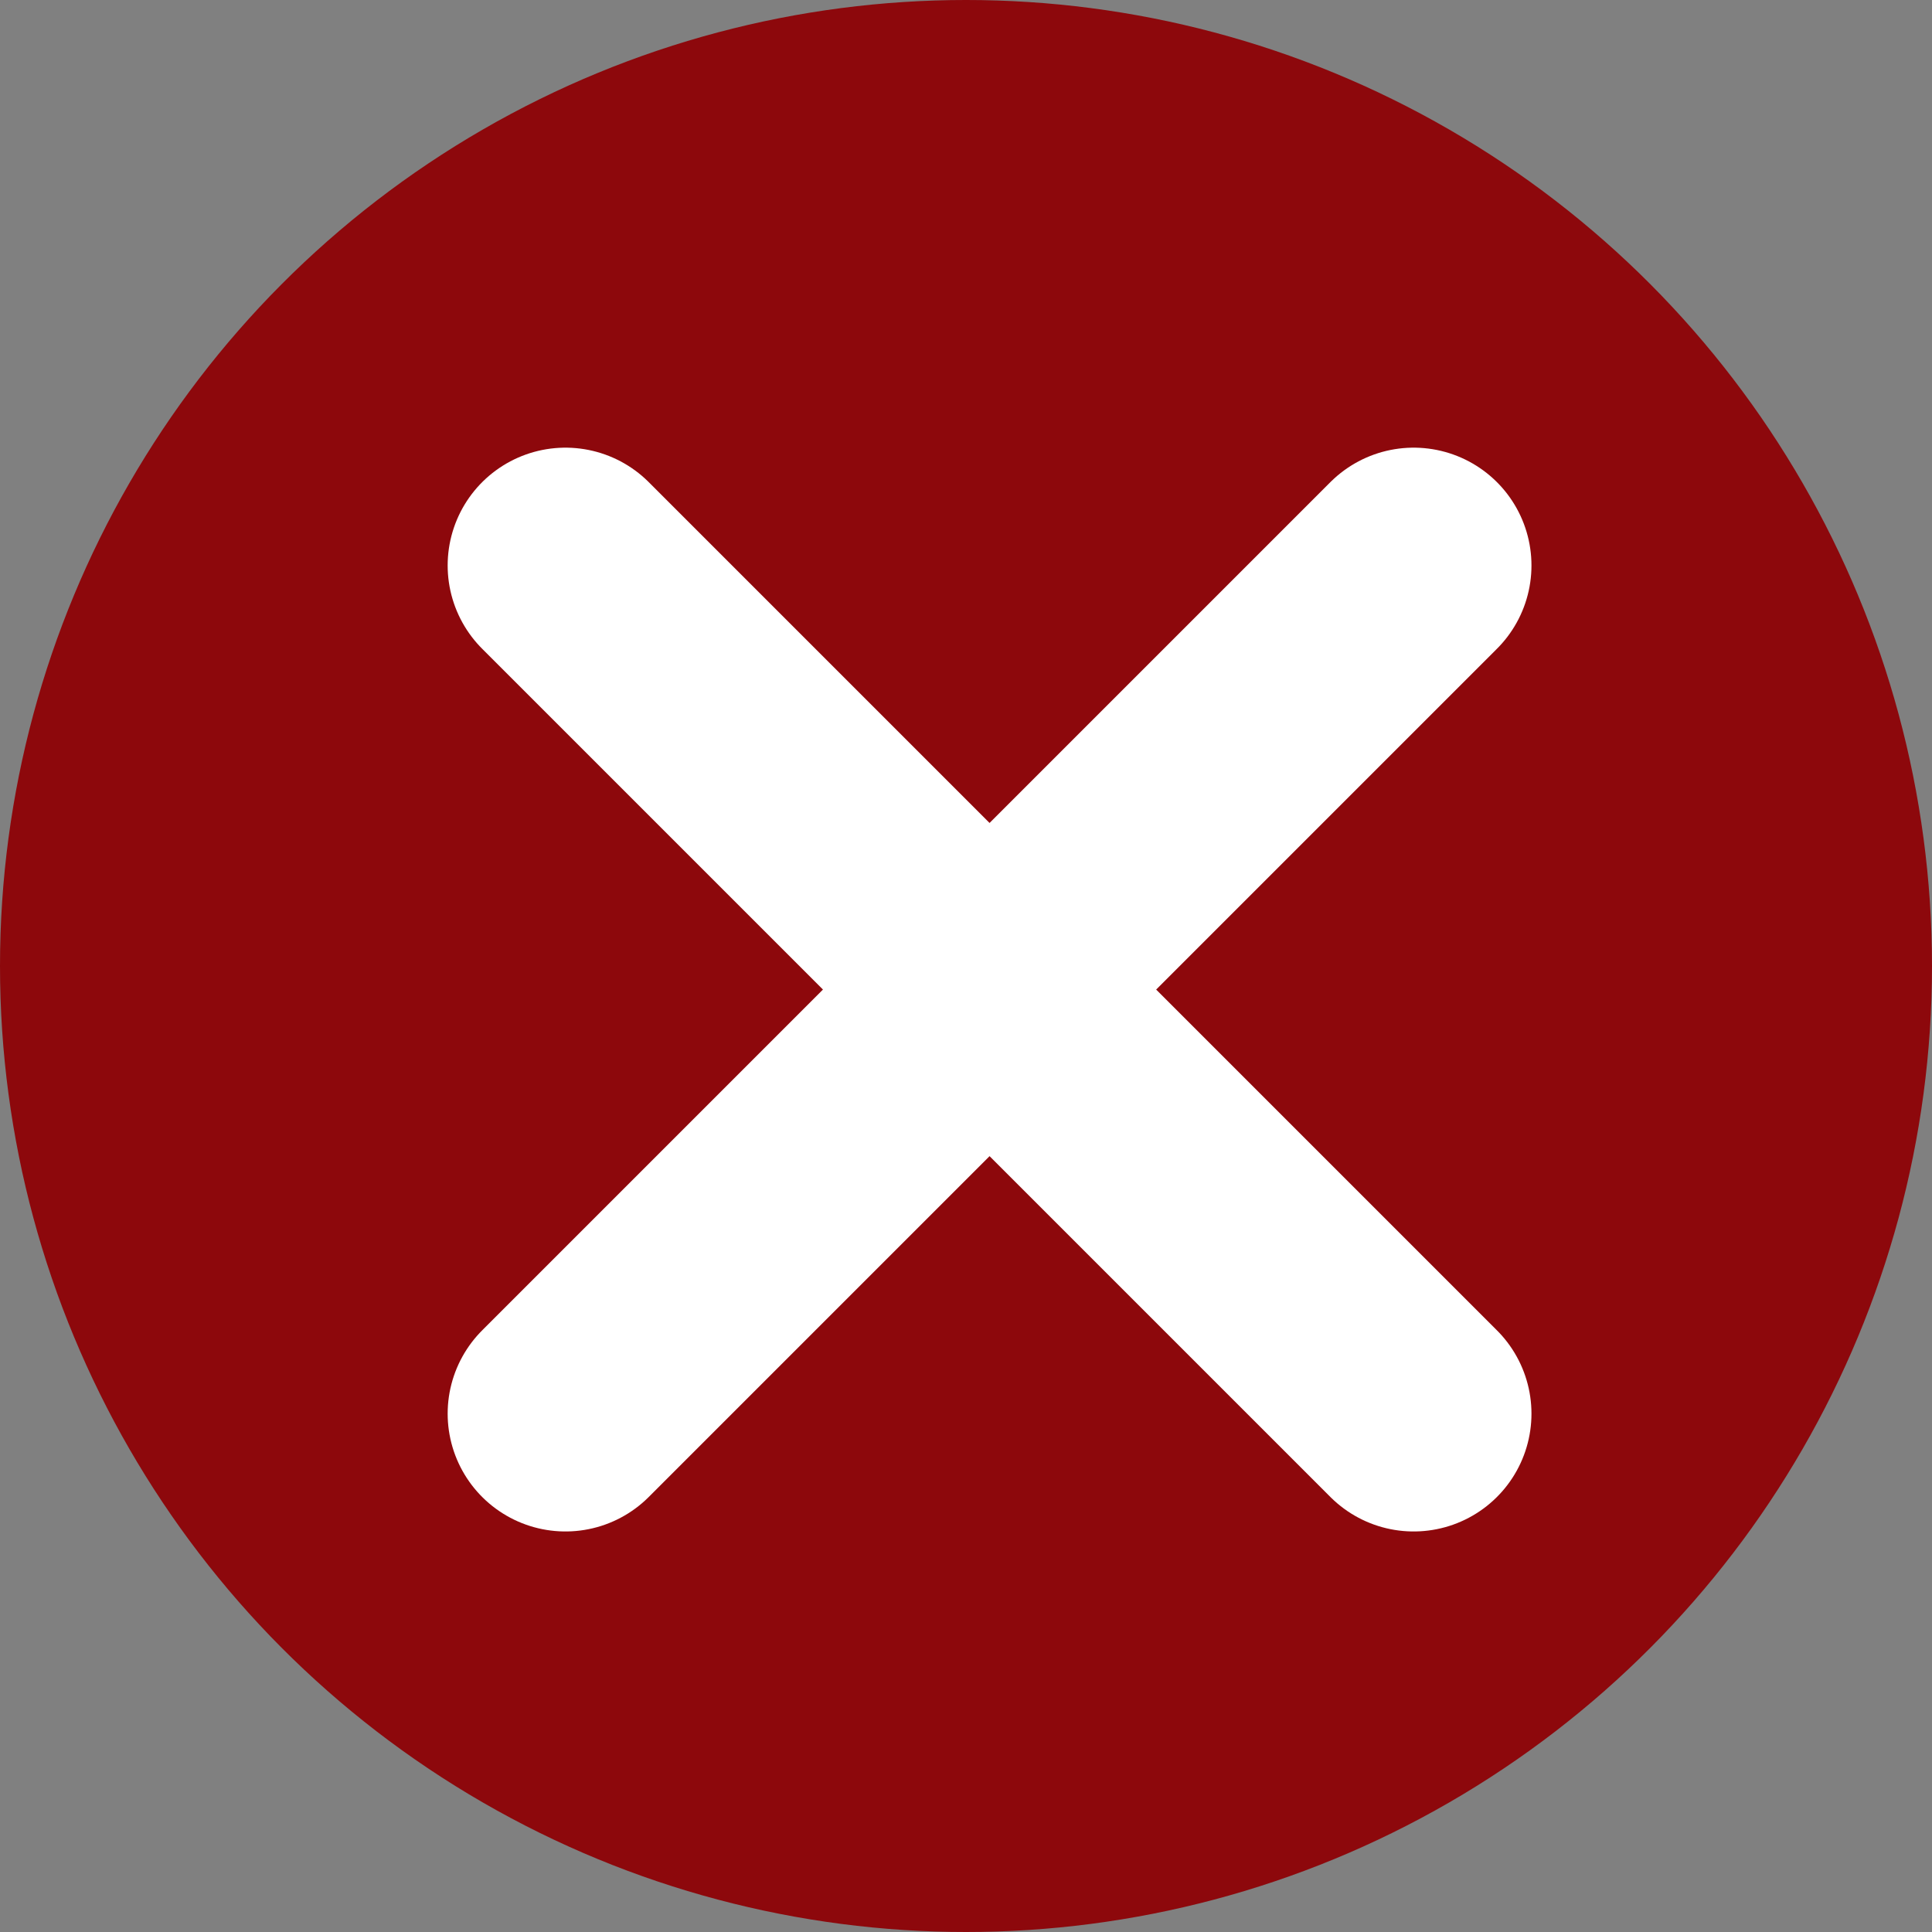
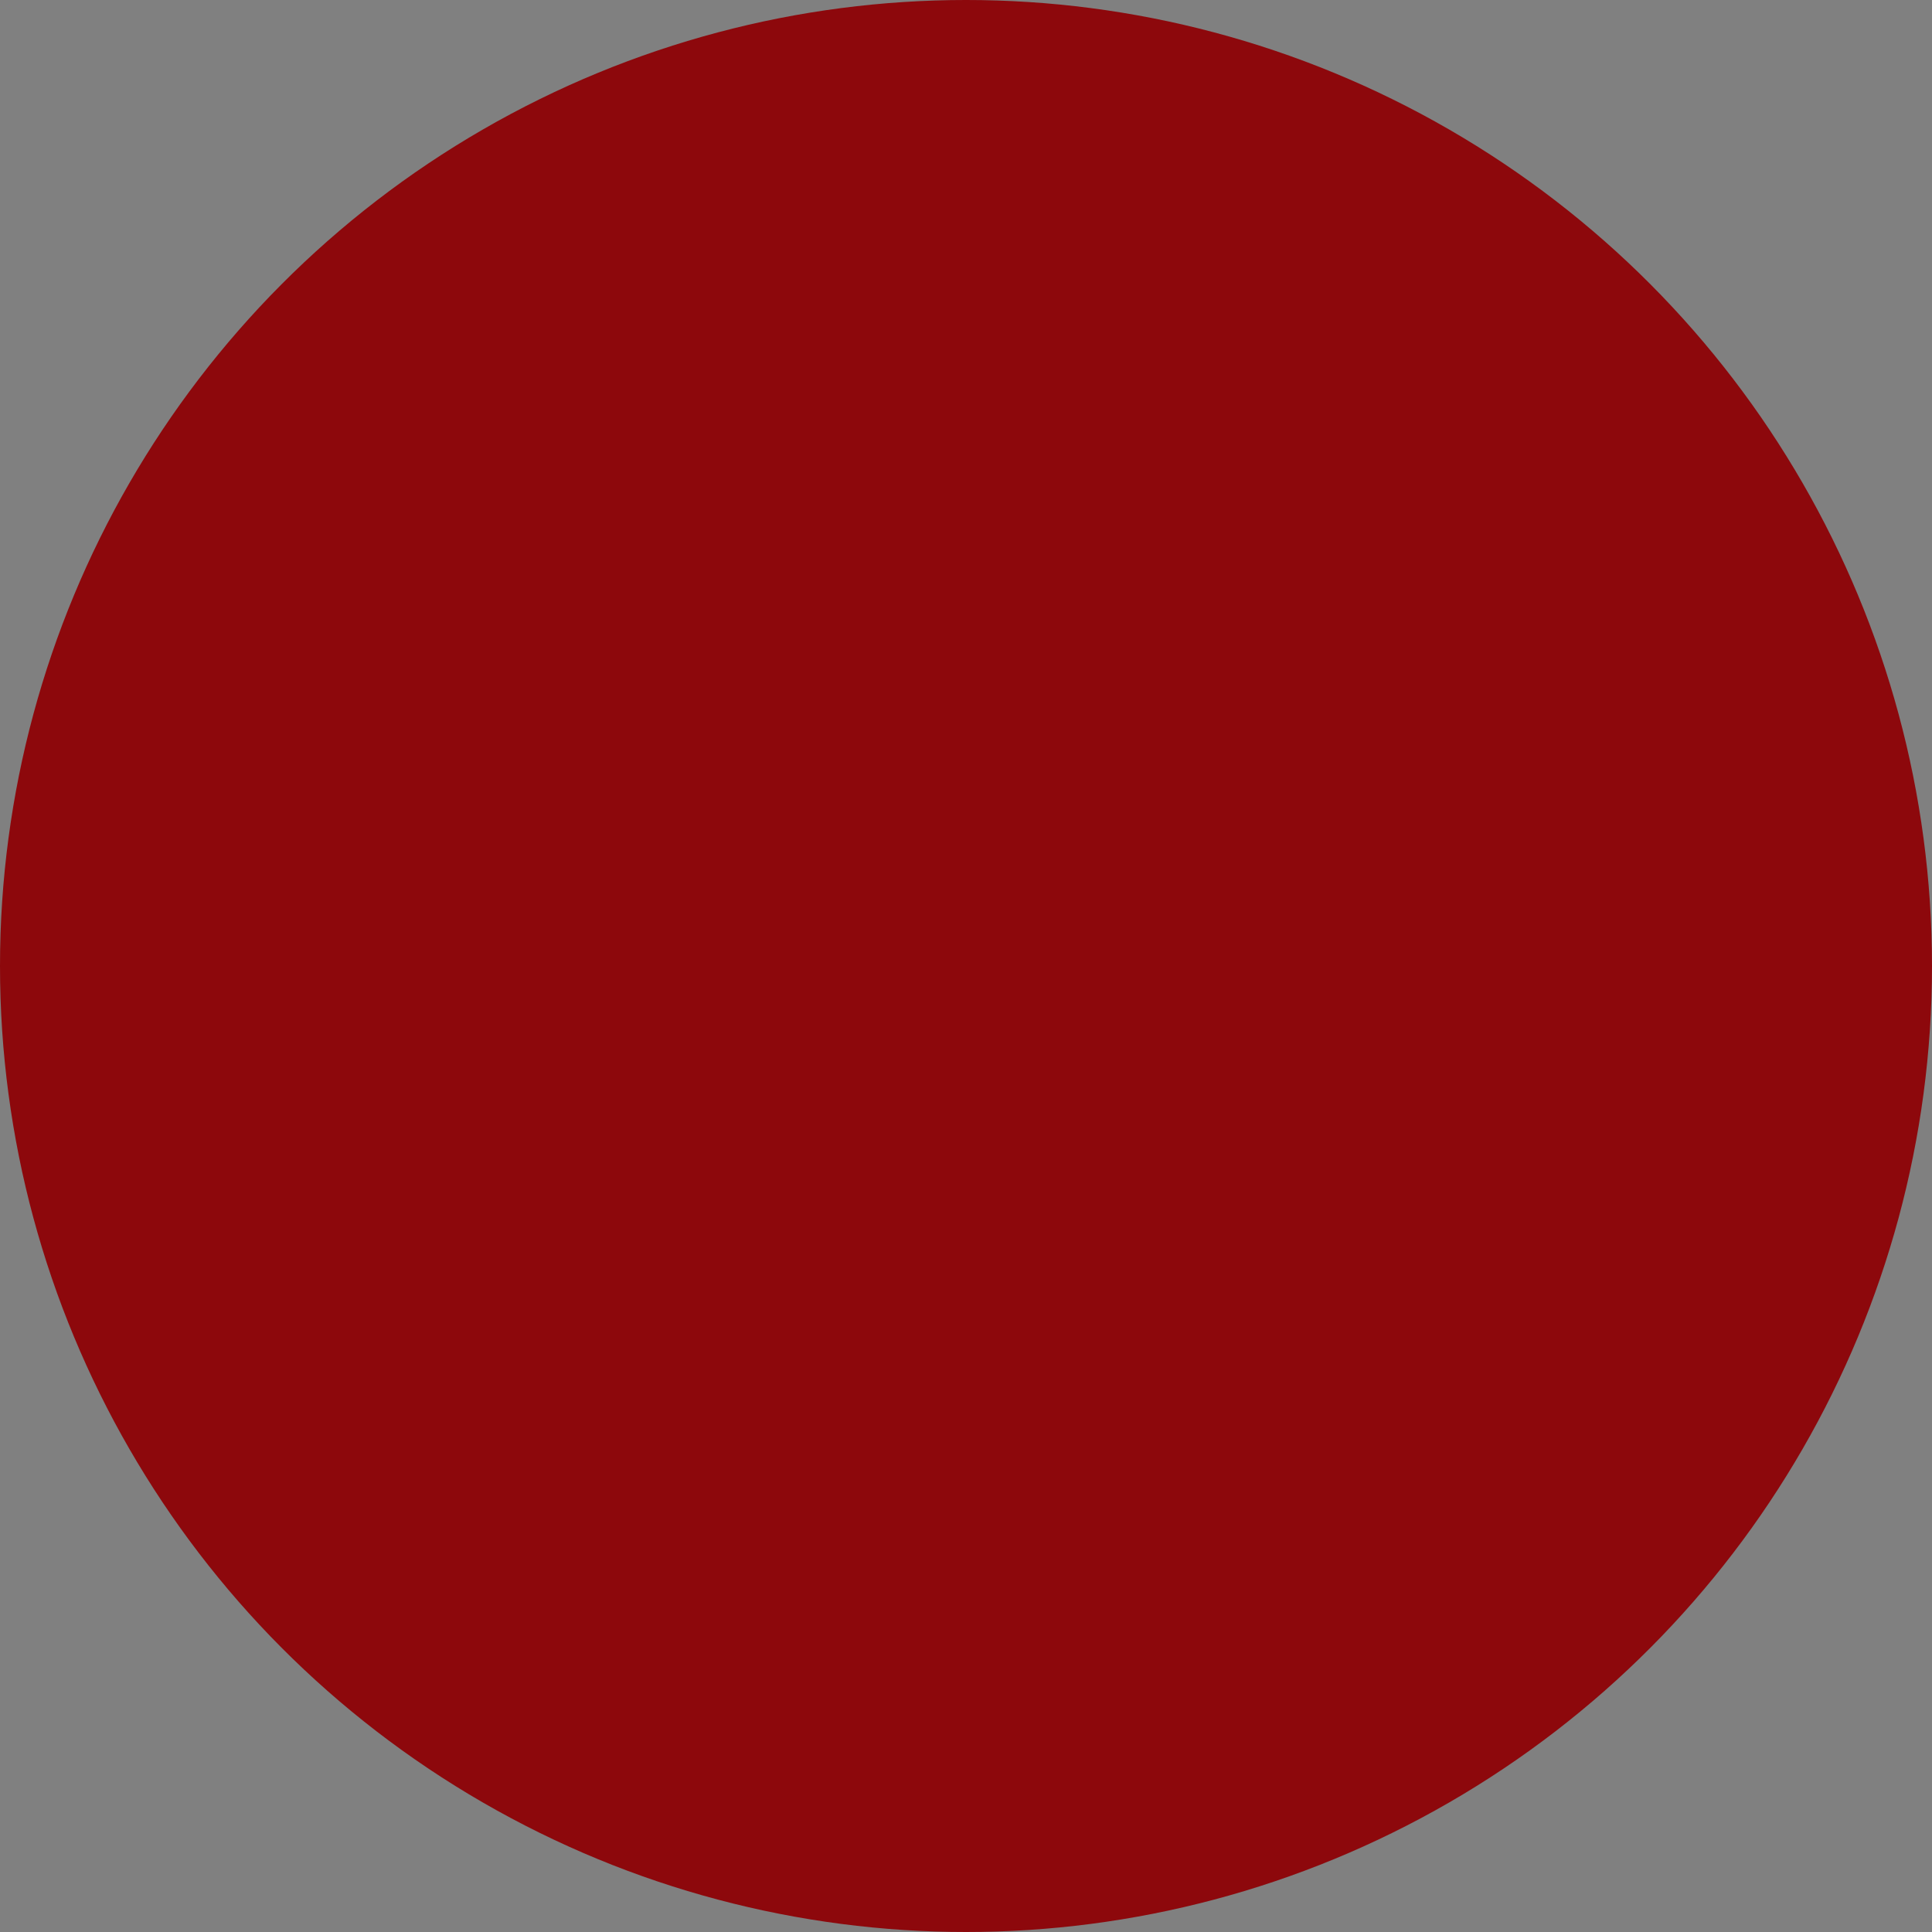
<svg xmlns="http://www.w3.org/2000/svg" width="41" height="41" viewBox="0 0 41 41" fill="none">
  <rect x="0" y="0" width="41" height="41" fill="#808080" stroke="none" />
  <circle cx="20.5" cy="20.5" r="20.5" fill="#8D080C" />
-   <path d="M12 12L30 30M30 12L12 30" stroke="white" stroke-width="5" stroke-linecap="round" stroke-linejoin="round" />
</svg>